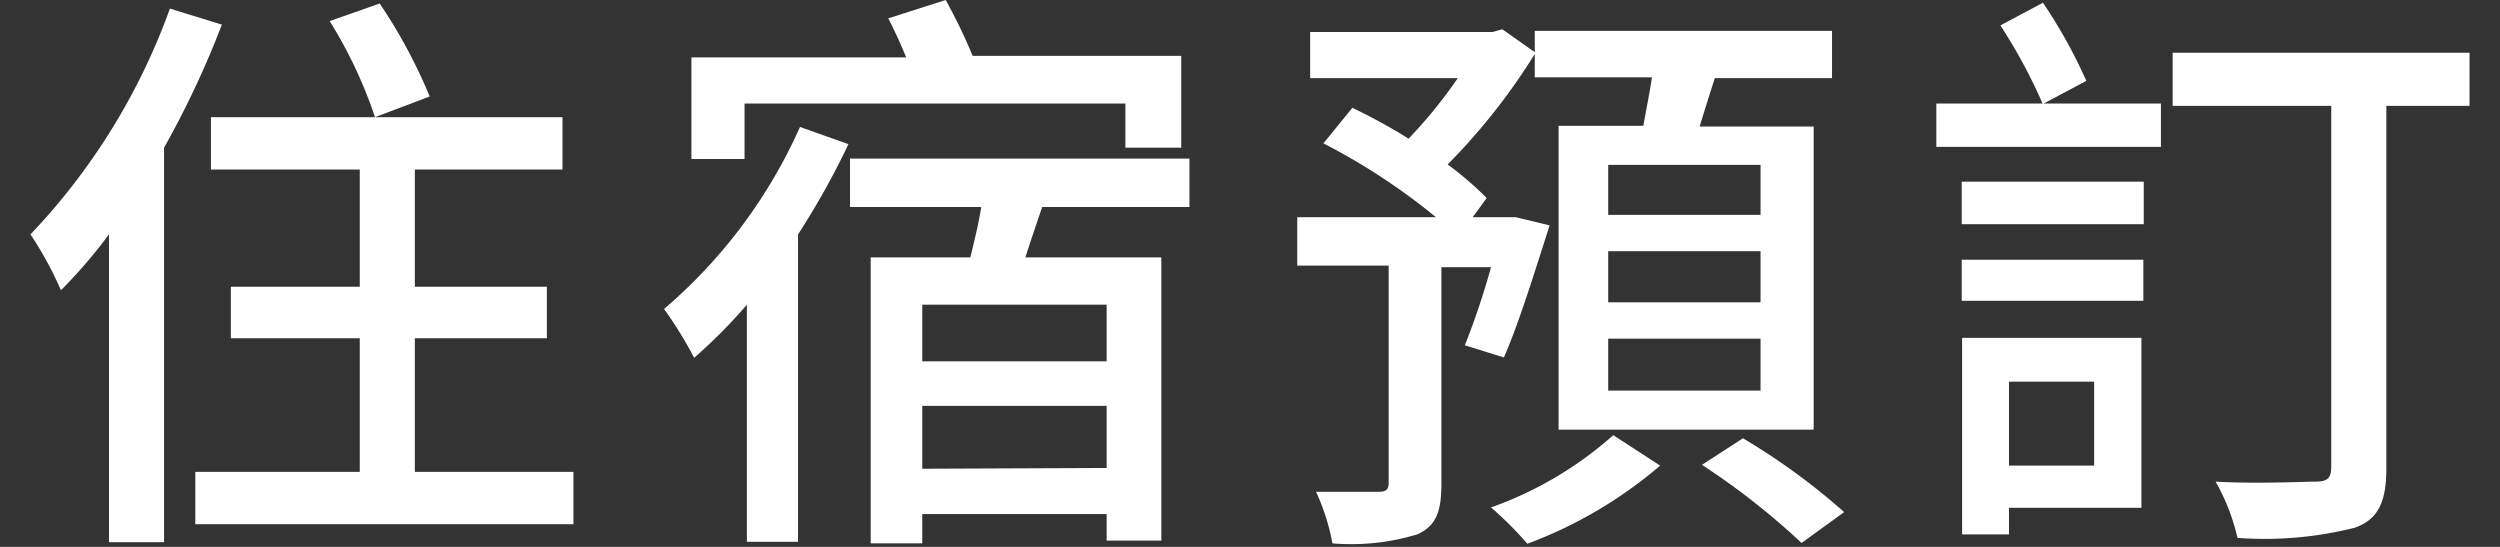
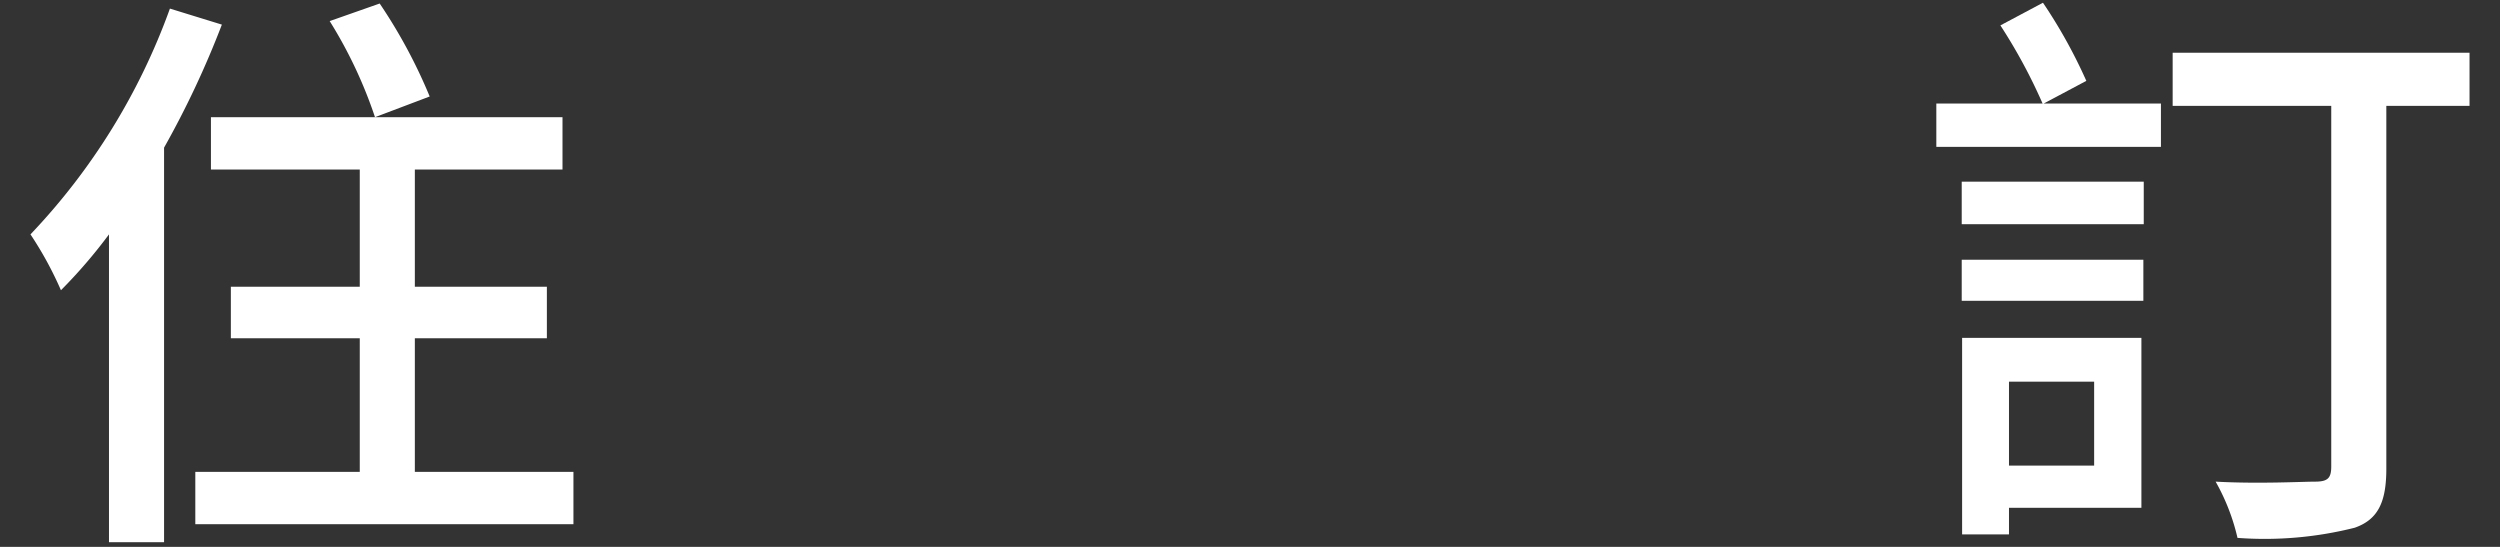
<svg xmlns="http://www.w3.org/2000/svg" id="レイヤー_1" data-name="レイヤー 1" viewBox="0 0 64 14">
  <rect x="0" y="0" width="64" height="14" fill="#333333" stroke="none" />
  <defs>
    <style>.cls-1{fill:#fff;}</style>
  </defs>
  <title>search-str</title>
  <path class="cls-1" d="M5.68.63A23.66,23.66,0,0,1,4.2,3.78v10.1H2.79V6A13,13,0,0,1,1.56,7.43,9.19,9.19,0,0,0,.78,6,16.48,16.48,0,0,0,4.35.22Zm9,11.45v1.34H5V12.08H9.21V8.66H5.91V7.34h3.3v-3H5.4V3h9V4.34H10.62v3H14V8.66H10.62v3.42ZM9.6,3A11.56,11.56,0,0,0,8.44.54L9.72.09A13.34,13.34,0,0,1,11,2.47Z" />
-   <path class="cls-1" d="M21.72,3.69A20,20,0,0,1,20.43,6v7.87H19.12V7.8a13.36,13.36,0,0,1-1.35,1.36A10.26,10.26,0,0,0,17,7.91a13.18,13.18,0,0,0,3.48-4.66Zm-2.66.38H17.7V1.47h5.5c-.15-.36-.31-.71-.46-1L24.21,0a14.4,14.4,0,0,1,.69,1.43h5.34V3.78H28.81V2.65H19.06ZM26.68,5.3c-.15.44-.3.88-.43,1.29h3.48v7.25h-1.4v-.68H23.61v.75H22.29V6.59h2.55c.1-.41.21-.85.28-1.29H21.76V4.06h8.69V5.3Zm1.65,2.5H23.61V9.25h4.72Zm0,4.18V10.39H23.61V12Z" />
-   <path class="cls-1" d="M37.5,8.84a19.58,19.58,0,0,0,.67-2H36.9v5.54c0,.69-.12,1.08-.62,1.3a5.78,5.78,0,0,1-2.17.23,5.47,5.47,0,0,0-.42-1.32h1.6c.2,0,.26-.06.26-.23V6.8H33.21V5.56h3.55a16.29,16.29,0,0,0-2.88-1.89l.74-.91c.46.22,1,.51,1.44.79A12.3,12.3,0,0,0,37.32,2H33.54V.82H38.2l.26-.07.85.6a16,16,0,0,1-2.25,2.86,8.51,8.51,0,0,1,1,.86l-.36.49h.9l.2,0,.87.21c-.38,1.19-.8,2.54-1.17,3.38Zm5,3.08a11.27,11.27,0,0,1-3.4,2,9.07,9.07,0,0,0-.93-.93,9.46,9.46,0,0,0,3.13-1.85Zm-.43-8.7c.07-.4.16-.84.22-1.24h-3V.79H46.9V2h-3c-.14.43-.27.85-.39,1.24h2.92V11H39.9V3.22Zm3,1h-3.9V5.5h3.9Zm0,2.21h-3.9V7.74h3.9Zm0,2.24h-3.9V10h3.9Zm-.45,2.55a16.86,16.86,0,0,1,2.59,1.89l-1.09.79a18.47,18.47,0,0,0-2.55-2Z" />
  <path class="cls-1" d="M52.32,2.65h3V3.76H49.57V2.65h2.72a13.84,13.84,0,0,0-1.08-2L52.3.07a13.08,13.08,0,0,1,1.11,2Zm-2.1,2h4.66V5.74H50.22Zm0,2h4.65V7.7H50.22ZM54.82,13H51.43v.68h-1.2V8.65h4.59ZM51.43,9.77v2.15h2.18V9.77ZM63.22,2.71H61.09V12c0,.85-.21,1.3-.81,1.51a9.43,9.43,0,0,1-3,.26,5.36,5.36,0,0,0-.56-1.44c1.1.06,2.22,0,2.55,0s.41-.1.41-.39V2.71H55.62V1.35h7.6Z" />
</svg>